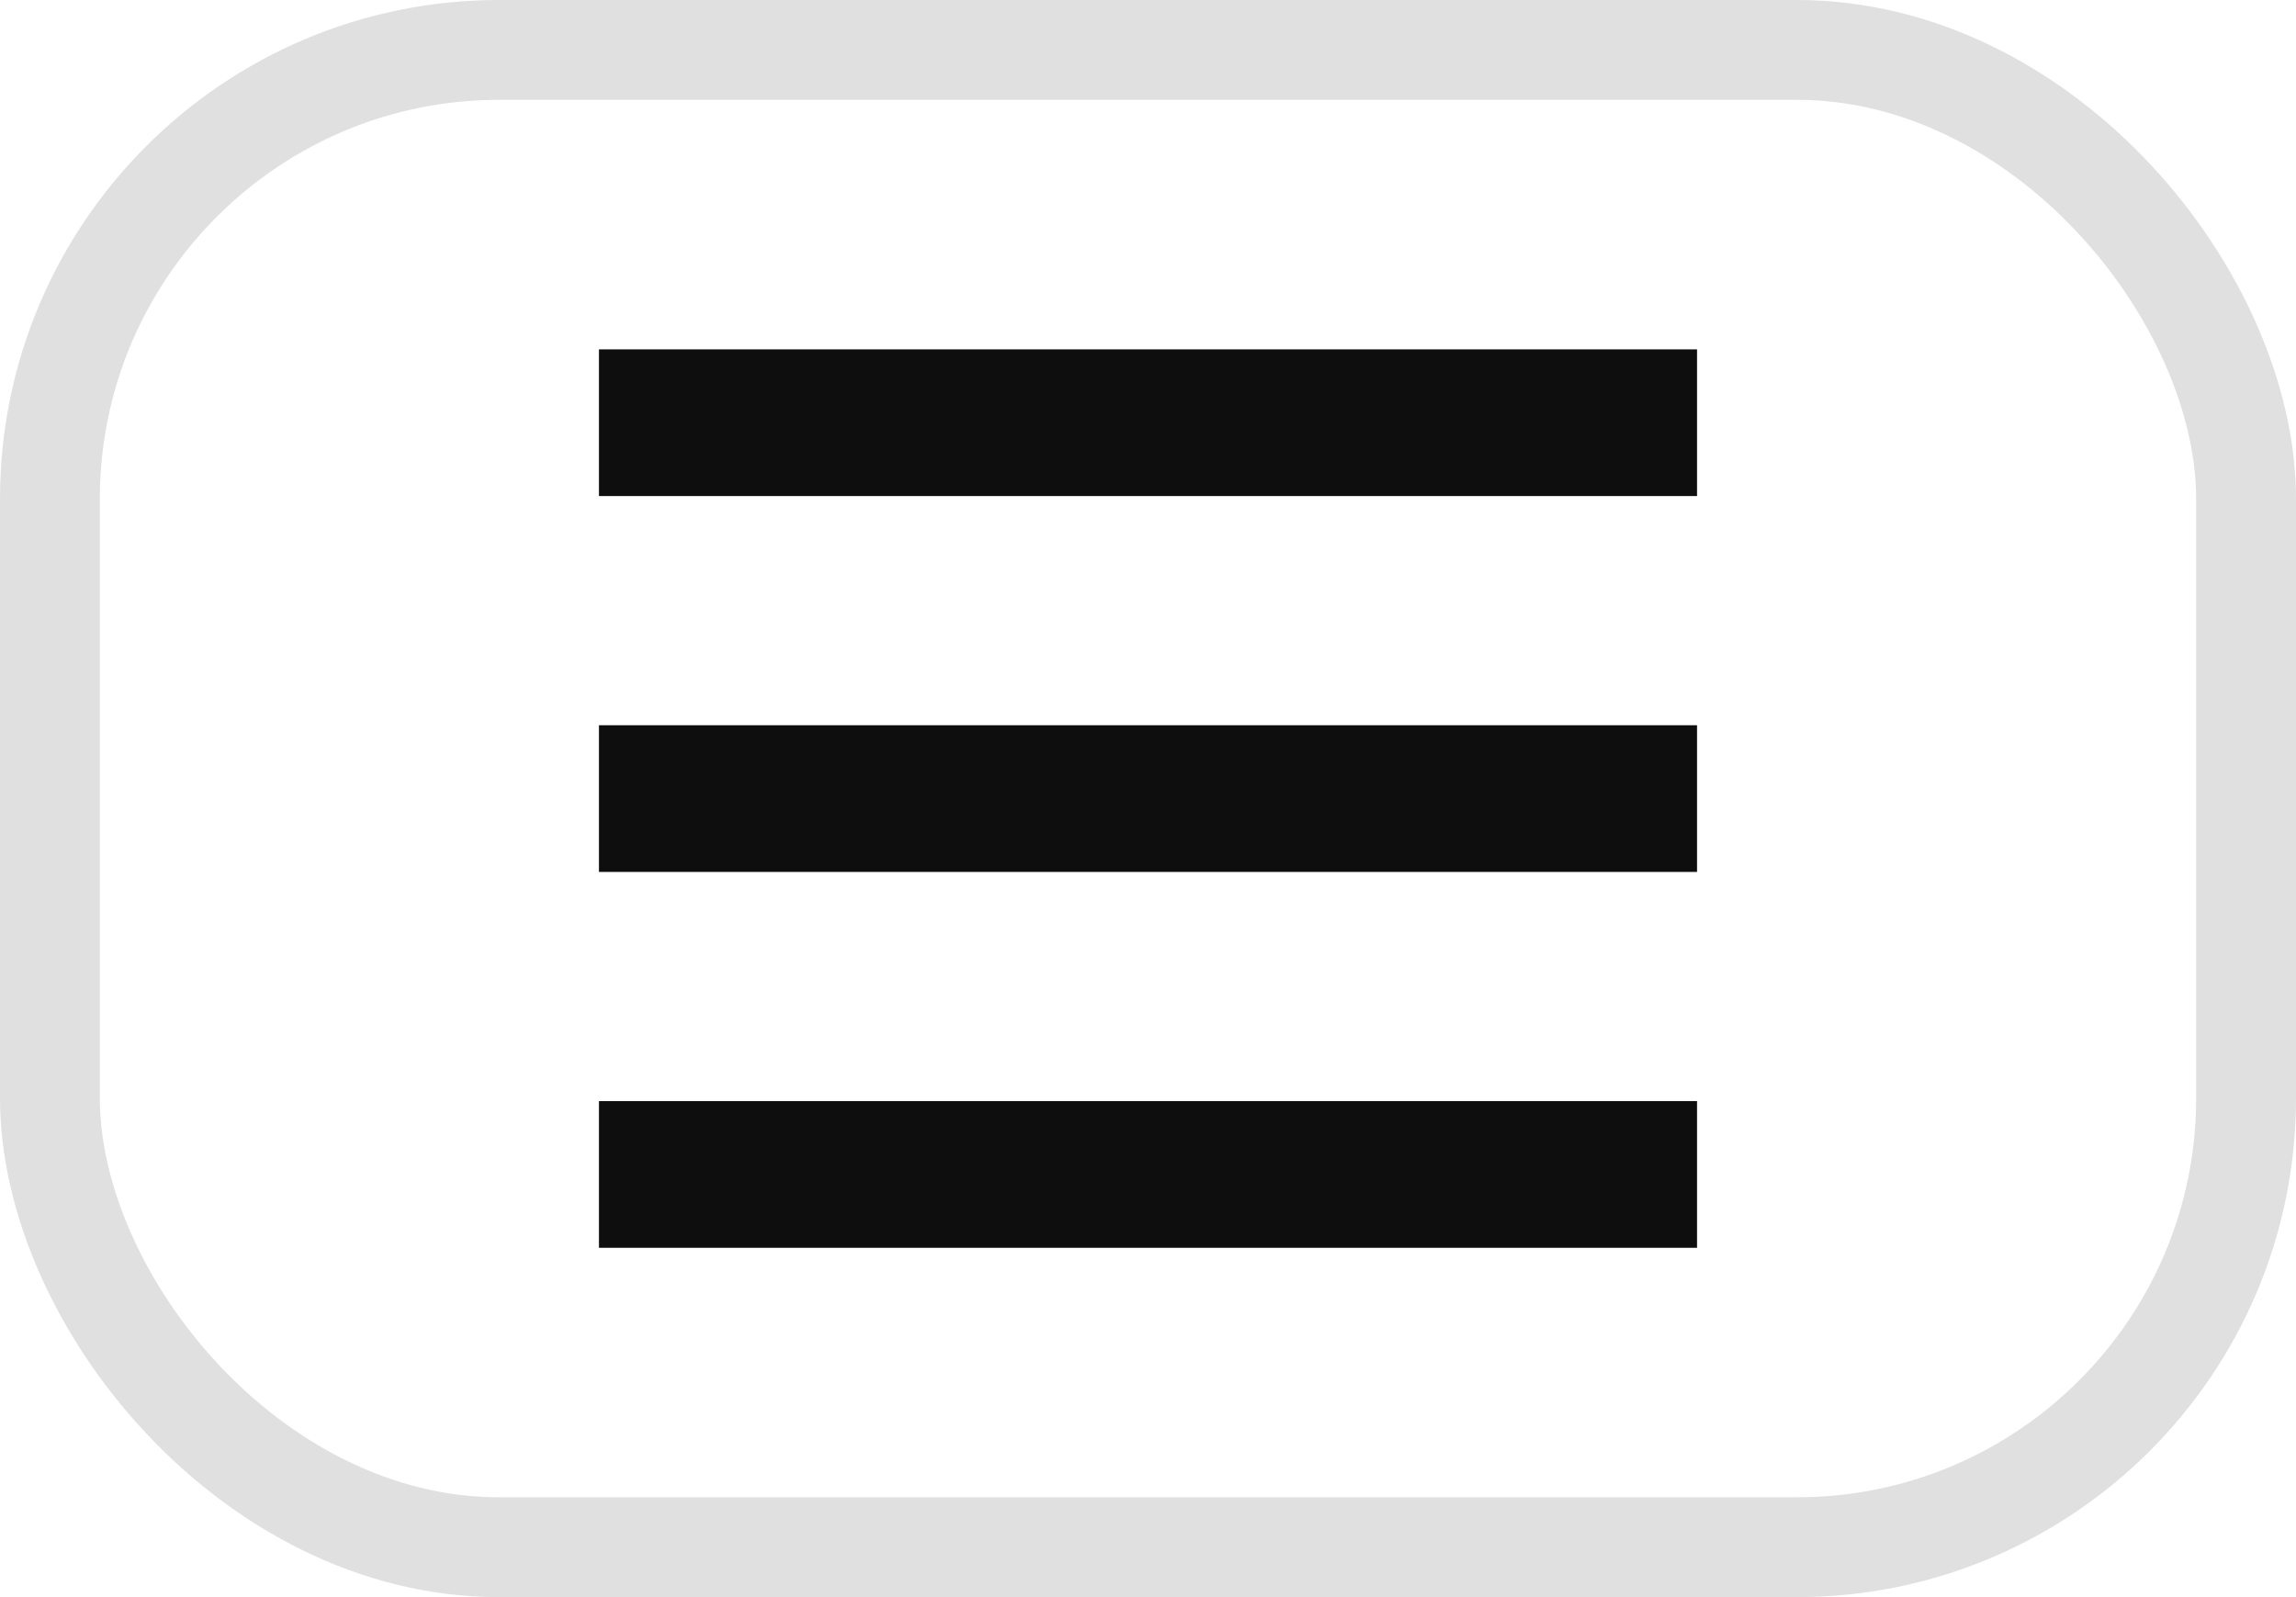
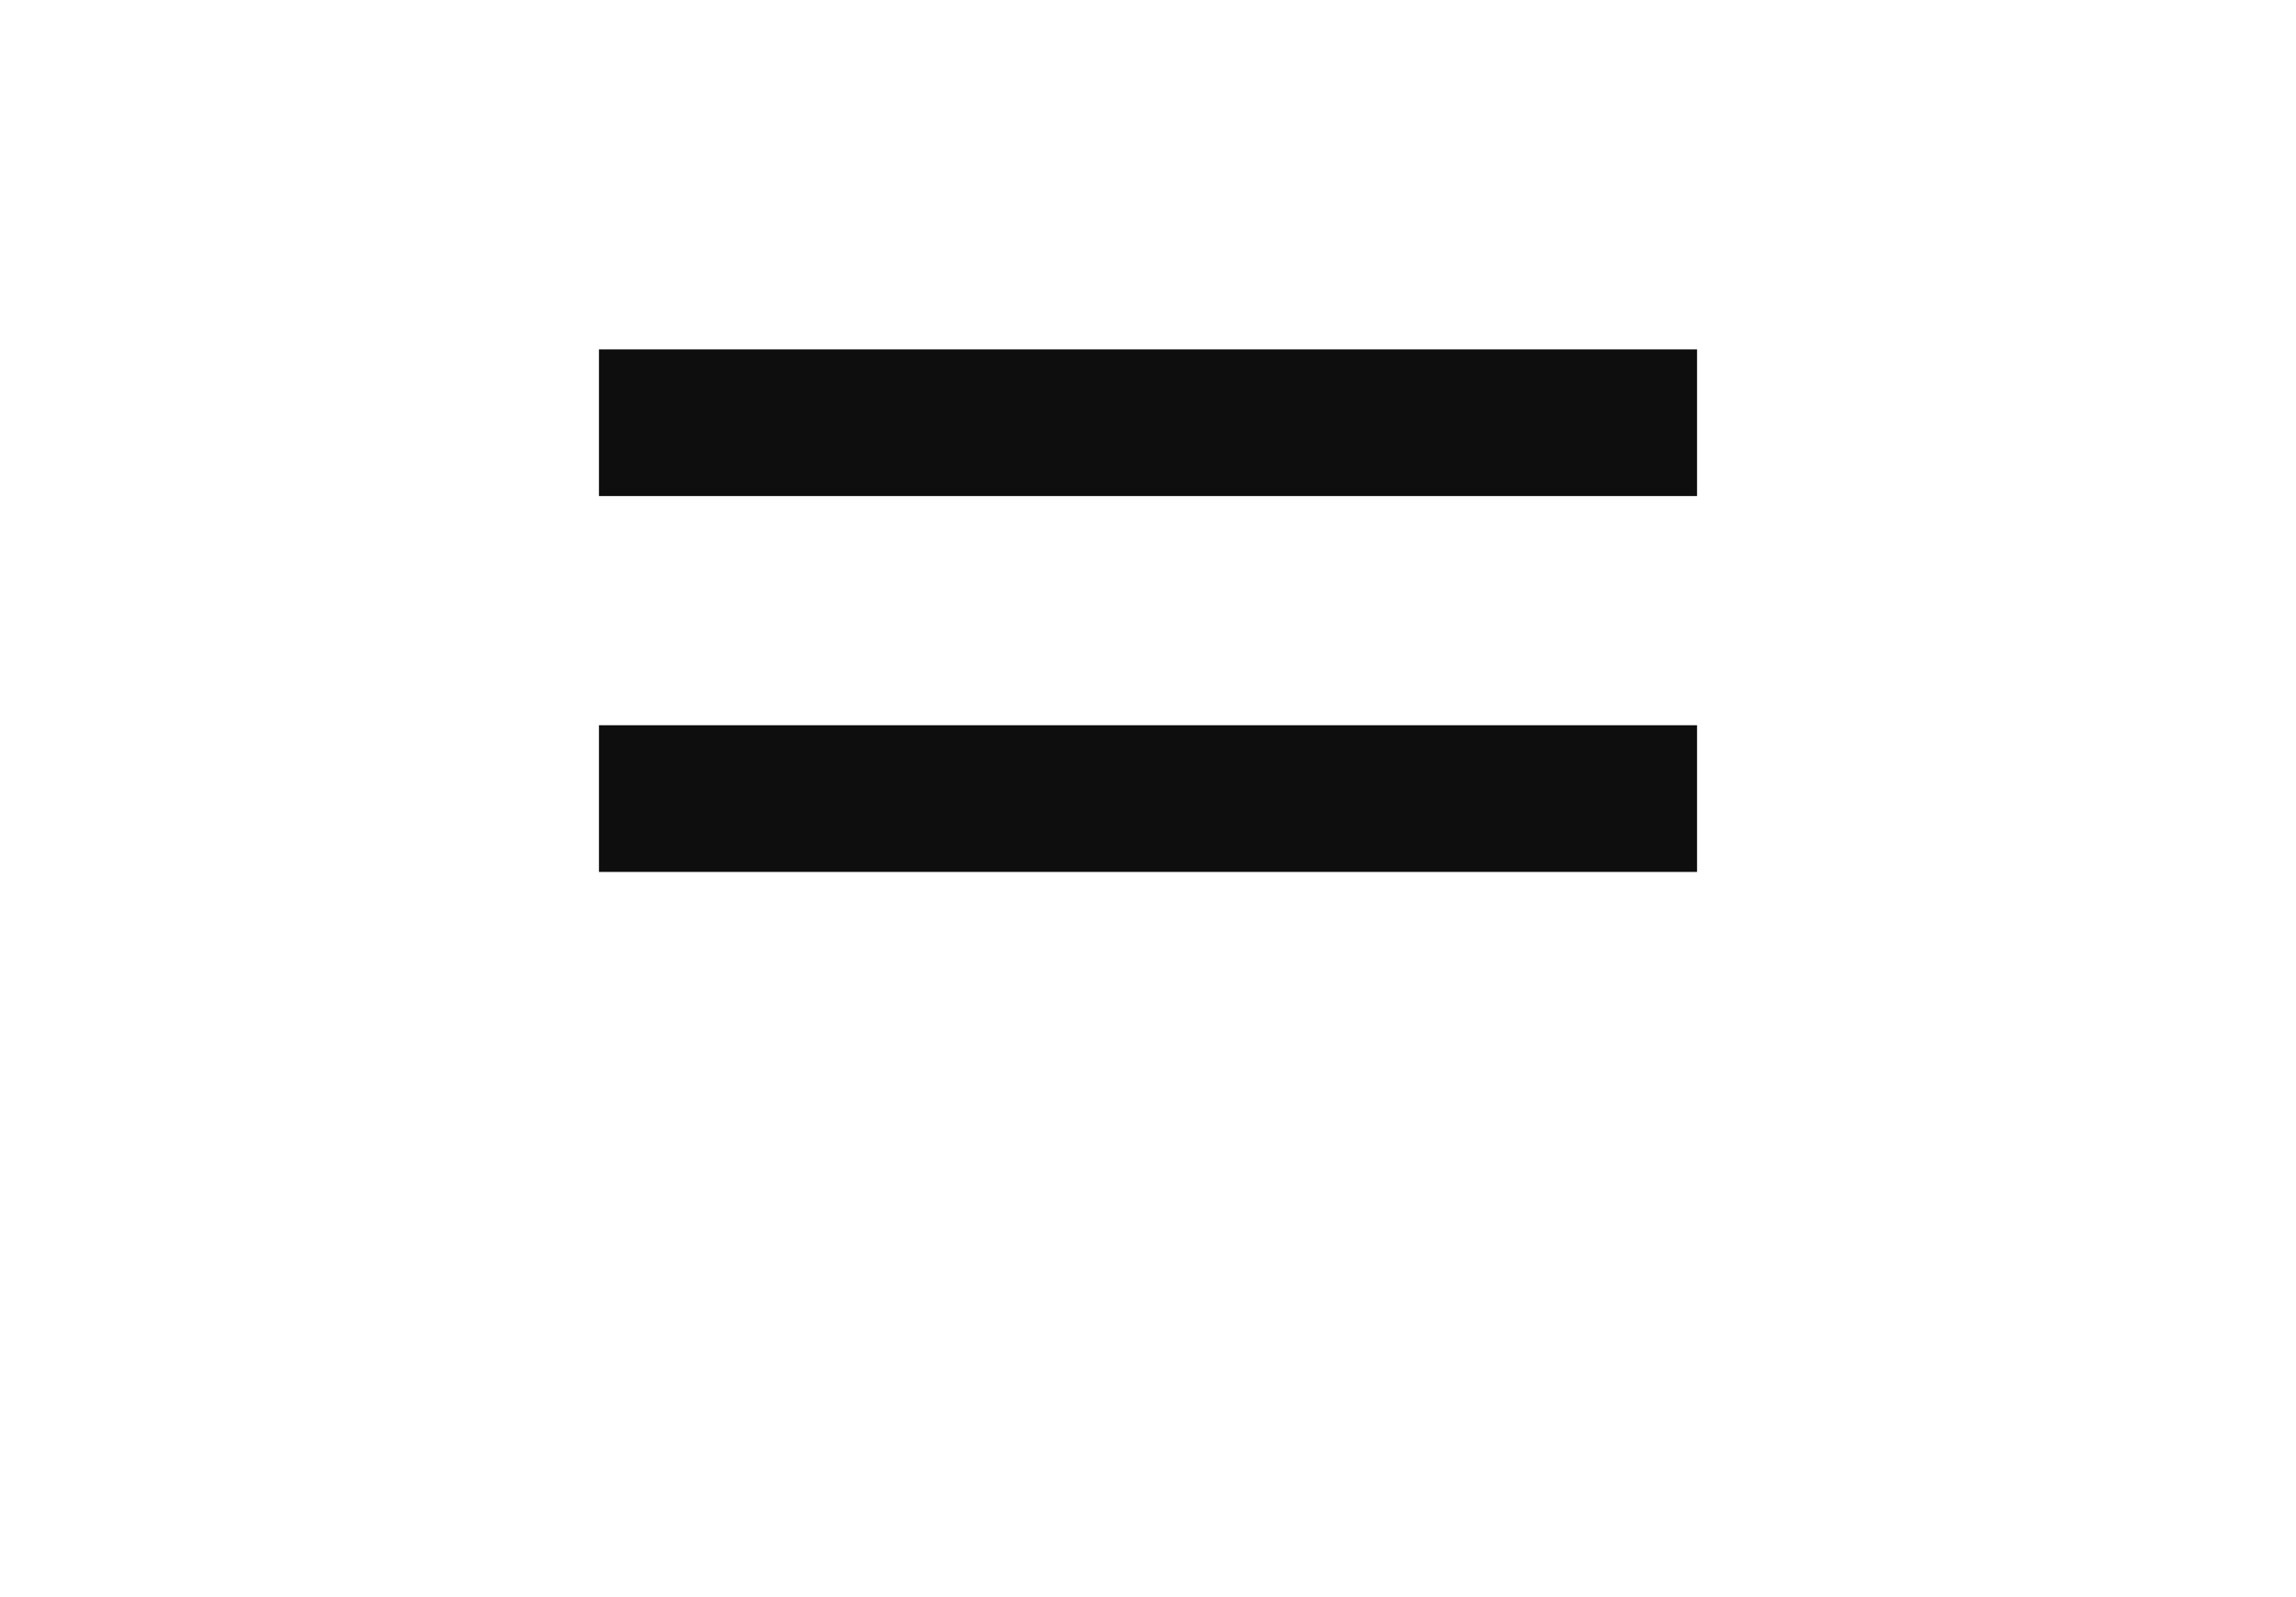
<svg xmlns="http://www.w3.org/2000/svg" width="46" height="32" viewBox="0 0 46 32" fill="none">
-   <rect x="1" y="1" width="44" height="30" rx="9" stroke="#E0E0E0" stroke-width="2" />
  <rect x="12" y="14.531" width="22" height="2.939" fill="#0E0E0E" />
  <rect x="12" y="7" width="22" height="2.939" fill="#0E0E0E" />
-   <rect x="12" y="22.062" width="22" height="2.939" fill="#0E0E0E" />
</svg>